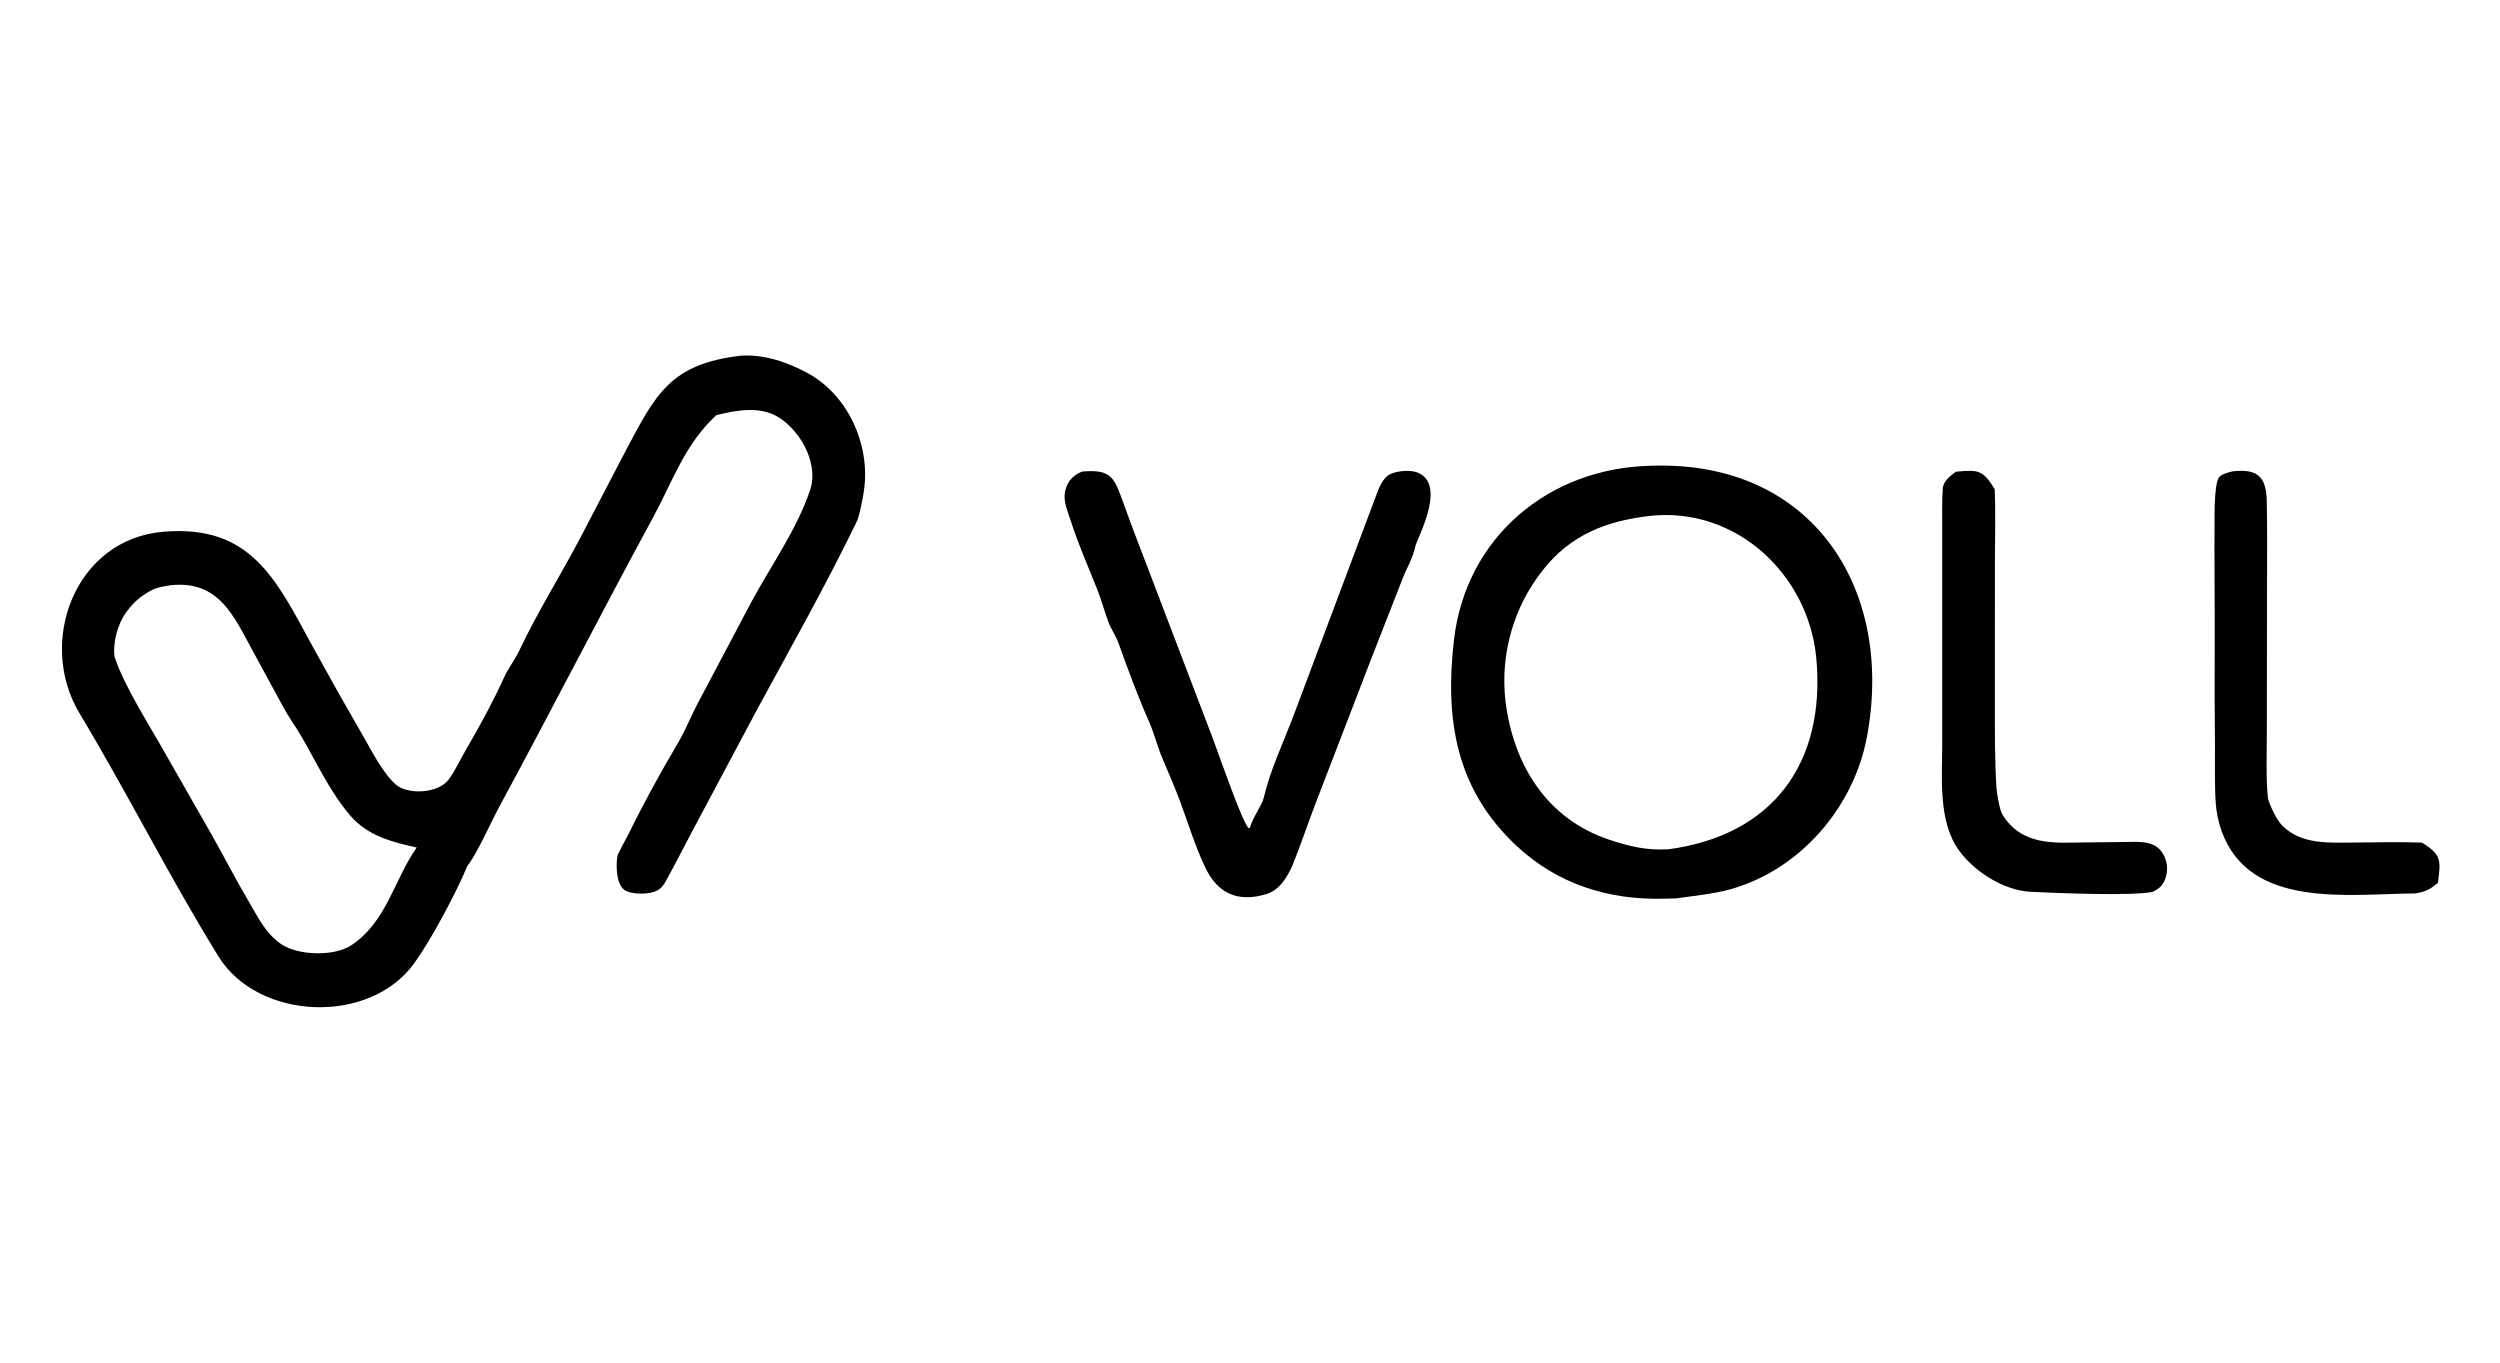
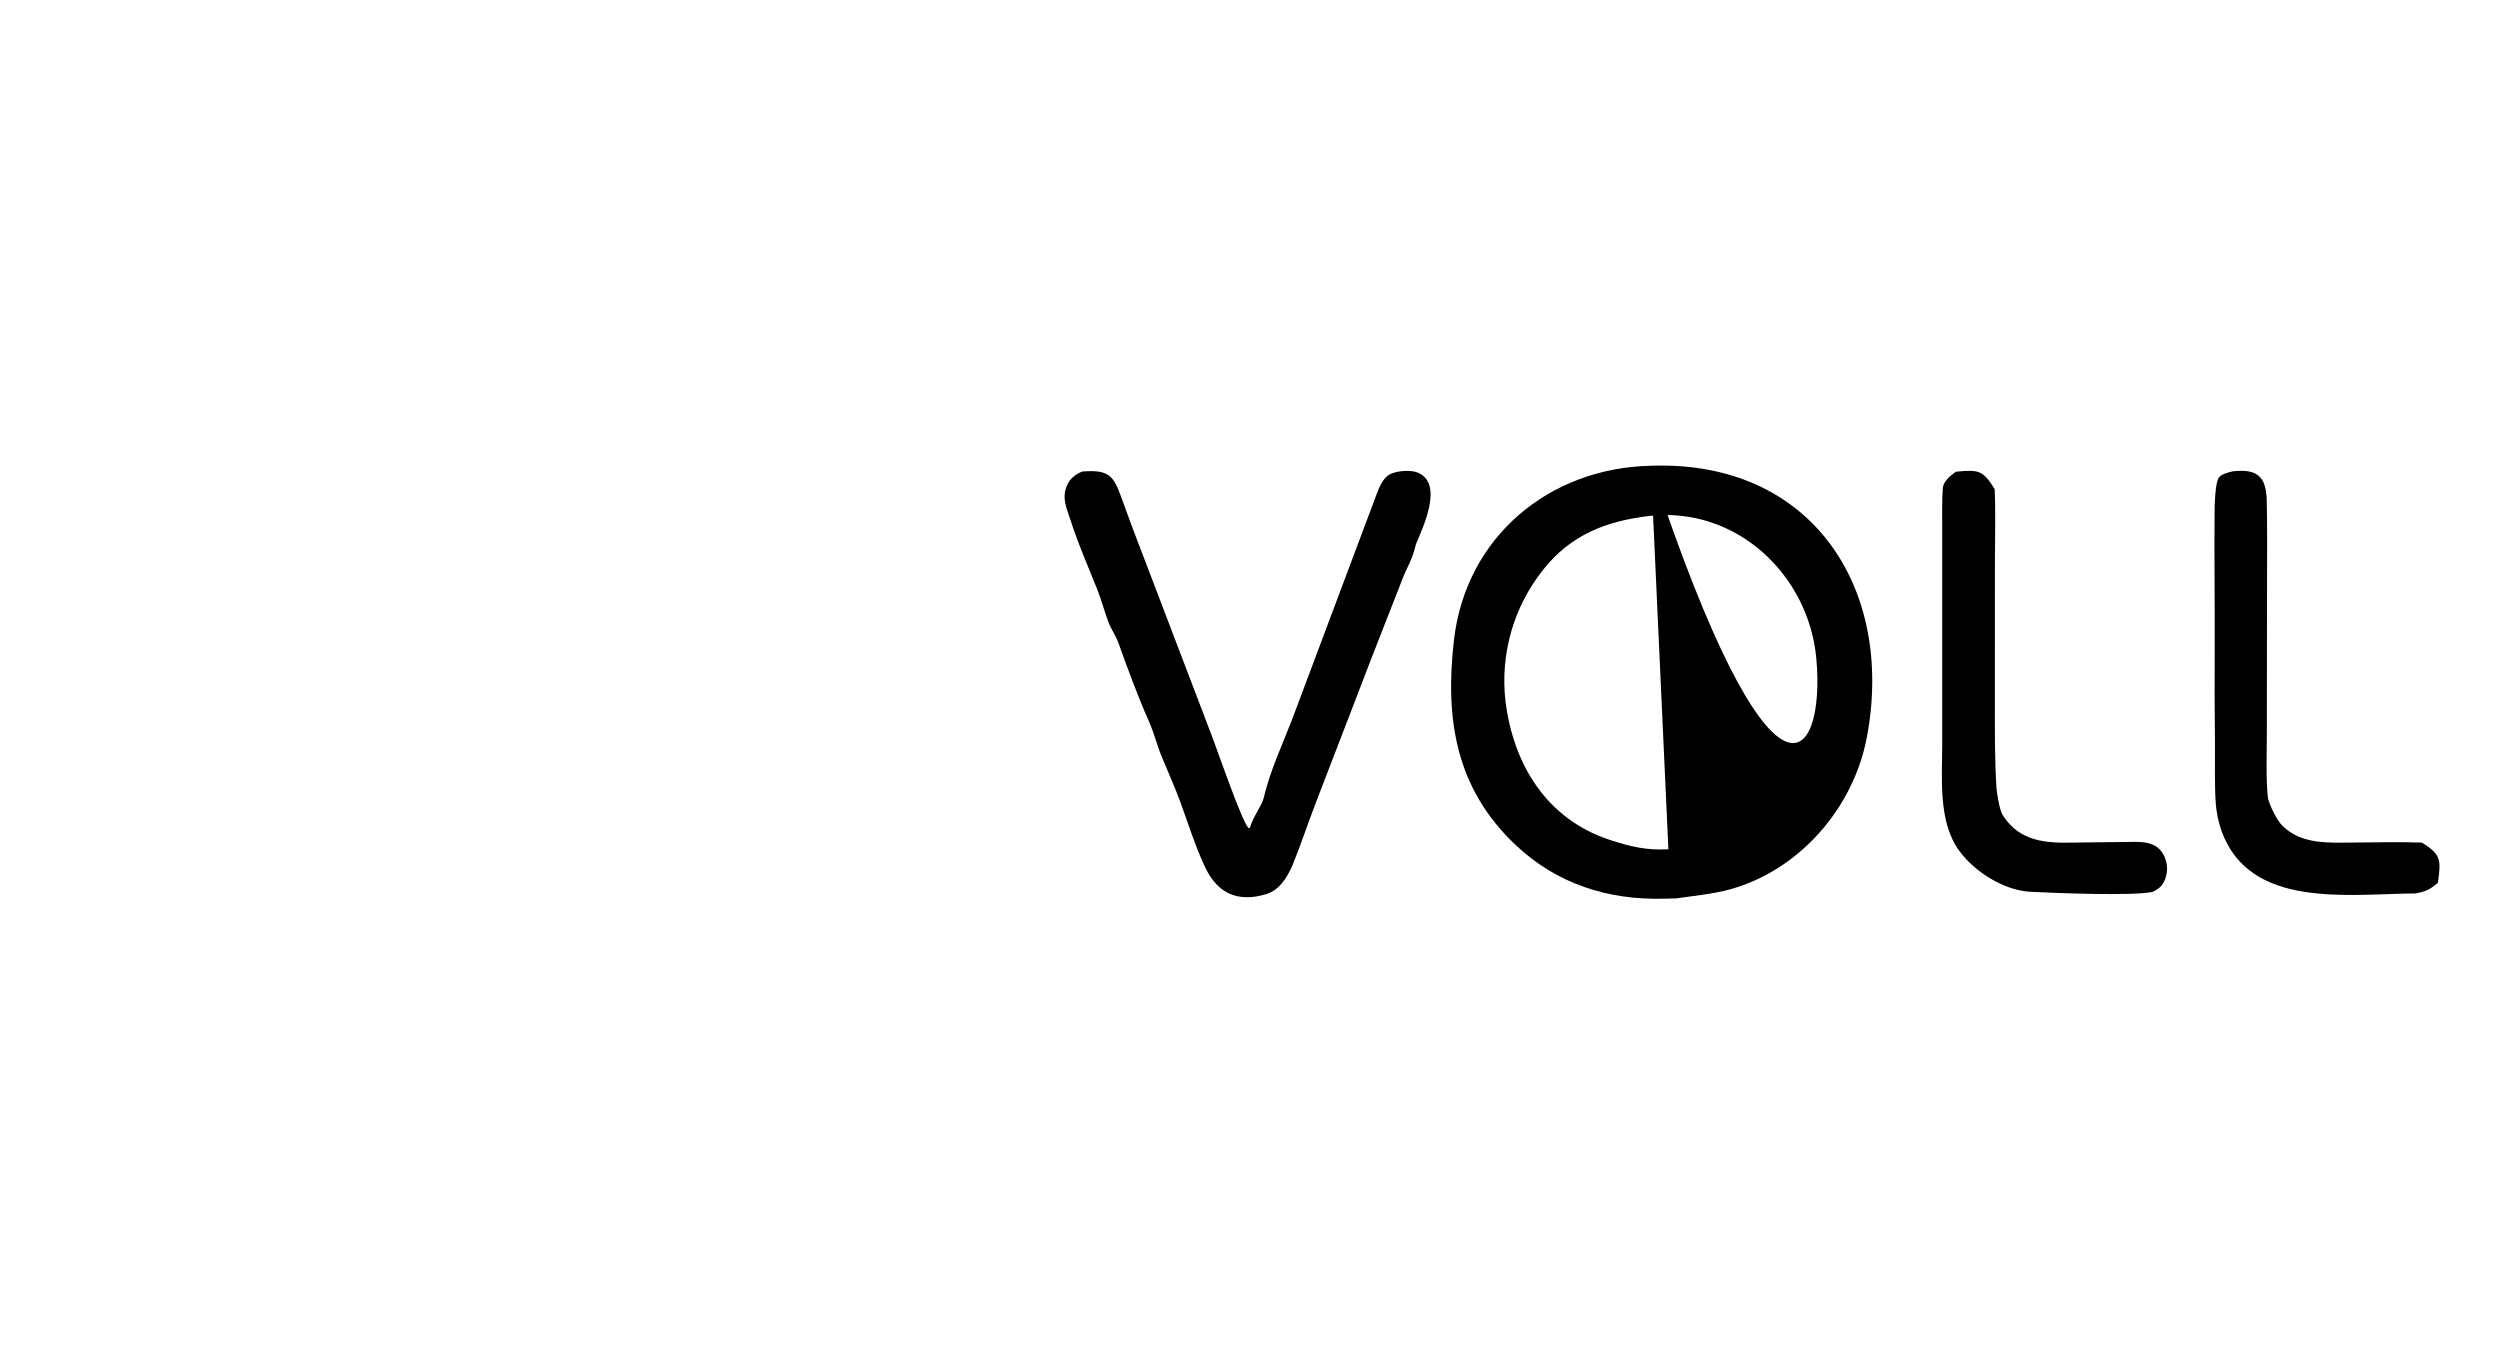
<svg xmlns="http://www.w3.org/2000/svg" viewBox="0 0 677 369" height="369" width="677">
-   <path d="M200.542 96.332C206.912 95.87 213.502 98.127 219.06 101.236C230.138 107.487 236.009 121.364 233.821 133.723C233.518 135.431 232.759 139.693 232.031 141.197C223.912 157.974 213.953 175.707 205.11 191.966L187.317 225.366C184.984 229.727 182.771 234.196 180.35 238.517C179.344 240.311 178.523 241.201 176.416 241.706C174.569 242.148 170.917 242.167 169.243 241.103C166.798 239.55 166.792 234.265 167.194 231.855C167.33 231.043 169.61 227.075 170.156 225.959C174.237 217.623 178.883 209.142 183.621 201.152C185.573 197.862 187.013 194.176 188.783 190.782L203.498 162.964C208.825 153.082 215.842 143.318 219.413 132.598C220.196 130.245 220.122 127.906 219.599 125.499C218.539 120.618 215.059 115.619 210.77 112.967C205.747 109.861 199.356 111.11 194.005 112.405C185.409 120.334 182.299 130.088 176.813 140.194C162.732 166.135 149.269 192.472 135.224 218.434C133.07 222.417 129.101 231.366 126.56 234.501C123.563 241.744 116.739 254.52 112.186 260.832C100.027 277.688 69.862 276.311 59.157 258.993C45.81 237.401 34.593 214.888 21.561 193.218C9.904 173.833 20.336 145.921 44.314 143.995C67.972 142.006 74.795 156.946 84.549 174.854C89.047 183.055 93.639 191.204 98.325 199.3C100.71 203.465 103.722 209.417 107.188 212.45C110.494 215.343 118.865 214.856 121.576 211C123.55 208.191 124.692 205.576 126.373 202.692C130.056 196.37 133.47 190.112 136.504 183.454C137.598 180.993 139.492 178.585 140.621 176.189C145.557 165.709 151.738 155.928 157.12 145.696L169.43 122.087C177.542 106.766 181.508 98.555 200.542 96.332ZM95.028 256.051C104.72 249.705 106.736 238.168 112.844 229.511C106.241 228.051 99.67 226.371 95.037 221.063C89.454 214.666 85.815 206.601 81.539 199.298C79.999 196.666 78.185 194.212 76.739 191.521L68.491 176.35C63.279 166.814 59.317 157.166 46.343 158.462C44.309 158.802 42.349 159.016 40.459 160.143C37.825 161.714 36.22 163.045 34.264 165.69C31.888 168.901 30.508 173.844 31.022 177.903C33.554 185.446 39.564 194.966 43.523 201.88L57.534 226.417C60.69 231.999 63.567 237.681 66.85 243.228C69.43 247.589 71.809 252.823 76.238 255.726C80.904 258.785 90.371 259.015 95.028 256.051Z" />
-   <path d="M447.032 126.128C490.726 124.532 513.177 159.435 505.532 199.717C501.915 218.775 487.365 235.626 468.446 240.851C463.925 242.099 458.467 242.618 453.849 243.288L450.613 243.362C435.494 243.78 421.698 239.37 410.639 229.021C394.2 213.637 391.233 194.761 393.743 173.223C396.982 145.422 419.486 126.7 447.032 126.128ZM451.799 229.987C480.063 226.2 494.388 206.7 491.871 178.436C489.836 155.575 470.101 137.125 446.738 139.71C434.983 141.096 425.335 144.785 417.791 154.405C409.861 164.412 406.225 177.158 407.682 189.844C409.799 207.108 418.919 221.821 435.824 227.404C441.457 229.264 445.836 230.312 451.799 229.987Z" />
+   <path d="M447.032 126.128C490.726 124.532 513.177 159.435 505.532 199.717C501.915 218.775 487.365 235.626 468.446 240.851C463.925 242.099 458.467 242.618 453.849 243.288L450.613 243.362C435.494 243.78 421.698 239.37 410.639 229.021C394.2 213.637 391.233 194.761 393.743 173.223C396.982 145.422 419.486 126.7 447.032 126.128ZC480.063 226.2 494.388 206.7 491.871 178.436C489.836 155.575 470.101 137.125 446.738 139.71C434.983 141.096 425.335 144.785 417.791 154.405C409.861 164.412 406.225 177.158 407.682 189.844C409.799 207.108 418.919 221.821 435.824 227.404C441.457 229.264 445.836 230.312 451.799 229.987Z" />
  <path d="M293.122 127.688C301.193 127.017 301.767 129.459 304.324 136.521C305.444 139.613 306.68 142.979 307.866 146.057L328.265 199.524C329.81 203.578 336.14 222.007 338.053 224.215L338.478 224.177C339.261 221.251 341.711 218.15 342.189 216.149C344.019 208.485 347.131 202.013 349.915 194.792L372.571 134.414C373.418 132.16 374.462 129.156 376.786 128.262C378.697 127.449 382.223 127.178 384.163 128.081C390.972 131.249 385.238 142.972 383.383 147.528C382.499 151.521 381.217 153.123 379.779 156.805L371.539 177.87L356.217 217.663C354.076 223.243 352.161 229.088 349.891 234.603C348.436 237.775 346.408 241.07 342.886 242.131C335.277 244.424 329.769 242.017 326.405 234.957C323.553 228.971 321.904 223.297 319.612 217.122C318.14 213.159 316.536 209.569 314.917 205.686C313.483 202.424 312.588 198.632 311.158 195.411C308.037 188.387 305.448 181.281 302.857 174.051C302.187 172.183 300.851 170.33 300.154 168.448C299.087 165.563 298.291 162.58 297.172 159.712C294.653 153.342 292.009 147.468 289.916 140.9C288.868 137.611 287.35 134.793 289.066 131.182C289.837 129.56 291.446 128.26 293.122 127.688Z" />
  <path d="M529.64 127.741C535.717 127.173 536.956 127.227 540.155 132.444C540.447 138.318 540.225 146.347 540.223 152.341L540.211 190.399C540.212 198.003 540.151 205.837 540.649 213.415C540.751 214.965 541.53 219.428 542.254 220.593C547.558 229.125 556.418 228.218 564.228 228.134L575.275 228.014C579.495 227.972 584.122 227.412 586.164 232.025C587.007 233.95 587.061 236.129 586.313 238.093C585.589 239.943 584.571 240.767 582.838 241.544C577.368 242.681 556.119 241.824 549.585 241.484C542.46 240.991 534.698 236.057 530.552 230.382C524.75 222.439 525.959 210.51 525.955 201.225L525.951 167.448L525.957 143.772C525.957 140.057 525.845 135.931 526.111 132.231C526.251 130.283 528.164 128.839 529.64 127.741Z" />
  <path d="M604.591 127.64C611.16 126.904 613.686 128.918 613.834 135.58C613.997 142.885 613.919 150.194 613.915 157.501L613.855 199.116C613.841 204.449 613.594 210.954 614.166 216.182C614.716 218.3 616.533 222.087 618.075 223.615C623.33 228.82 630.87 228.192 637.582 228.156C643.702 228.123 649.779 227.959 655.833 228.172C661.237 231.479 660.973 233.018 660.191 239.077C657.936 240.92 657.02 241.389 654.162 241.943C636.085 242.036 609.138 246.348 601.544 224.885C600.711 222.467 600.197 219.95 600.017 217.399C599.694 212.877 599.833 206.266 599.814 201.578C599.717 193.018 599.693 184.458 599.74 175.899C599.79 163.273 599.603 150.651 599.711 138.032C599.727 136.163 599.912 131.379 600.675 129.635C601.22 128.389 603.321 127.974 604.591 127.64Z" />
</svg>